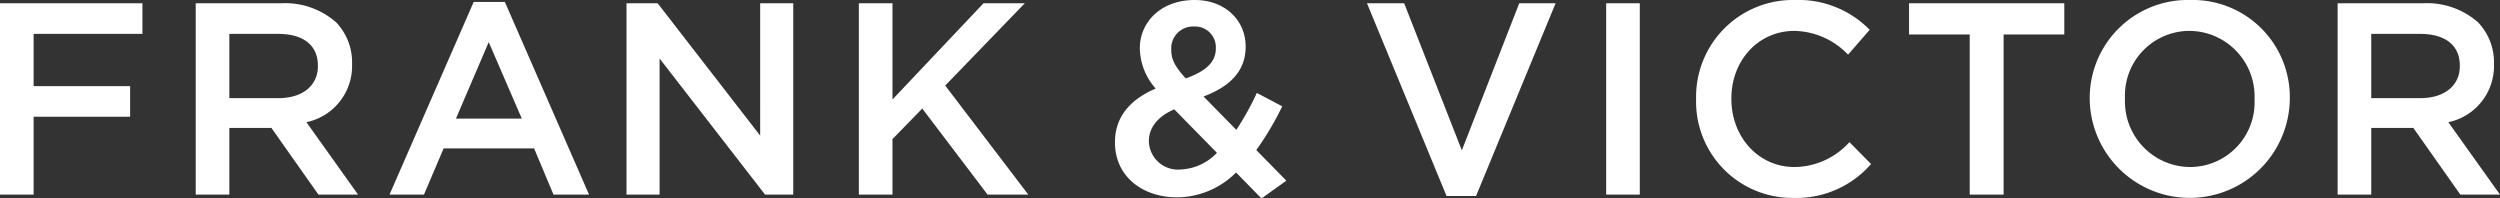
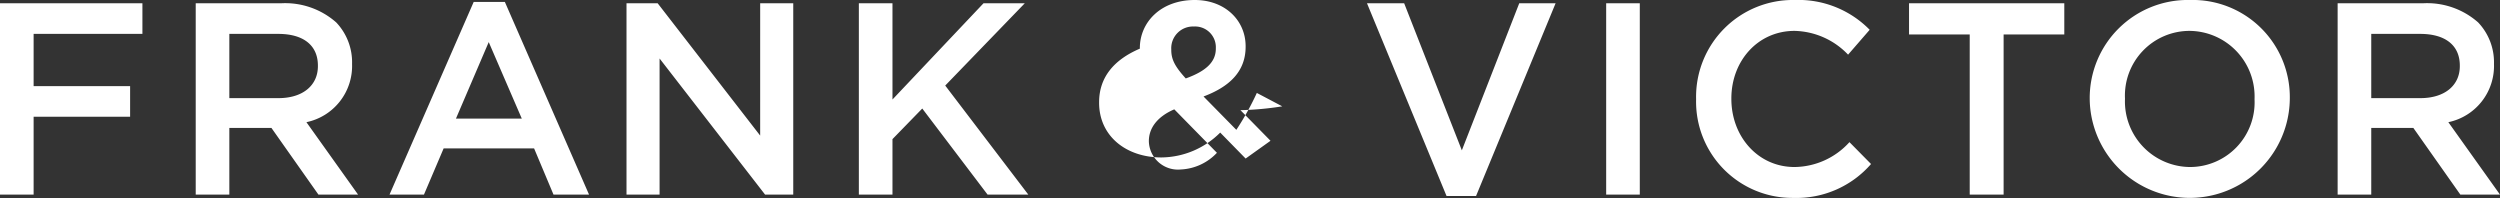
<svg xmlns="http://www.w3.org/2000/svg" viewBox="0 0 246.94 19.602">
  <rect x="0" y="0" width="246.94" height="19.602" fill="#333333" stroke="none" />
-   <path fill="#FFFFFF" d="M120.823,19.923h-4.077l-8.991,9.504V19.923h-3.321v18.9h3.321V33.342l2.943-3.024,6.453,8.505h4.023l-8.208-10.773ZM19.6,38.823h3.321V31.128h9.531V28.104h-9.531V22.947h10.746V19.923H19.6Zm46.79-19.035-8.316,19.035h3.402l1.944-4.563h8.937l1.917,4.563h3.51l-8.316-19.035Zm-1.755,11.529,3.24-7.56,3.267,7.56Zm30.051,1.674L84.562,19.923H81.484v18.9h3.267V25.377l10.422,13.446h2.781v-18.9h-3.267ZM54.376,25.944V25.89a5.713,5.713,0,0,0-1.566-4.077,7.615,7.615,0,0,0-5.454-1.89H38.932v18.9h3.321V32.235h4.158l4.644,6.588H54.97l-5.103-7.155A5.671,5.671,0,0,0,54.376,25.944ZM42.253,29.292V22.947h4.833c2.457,0,3.915,1.107,3.915,3.132v.054c0,1.917-1.512,3.159-3.888,3.159Zm165.914-6.291h5.994V38.823h3.348V23.001h5.994V19.923h-15.336Zm27.756-3.402a9.684,9.684,0,0,0-9.909,9.774v.054a9.883,9.883,0,0,0,19.764-.054v-.054A9.594,9.594,0,0,0,235.923,19.599Zm6.372,9.828a6.386,6.386,0,0,1-6.372,6.669,6.476,6.476,0,0,1-6.426-6.723v-.054a6.386,6.386,0,0,1,6.372-6.669,6.476,6.476,0,0,1,6.426,6.723Zm19.142,2.241a5.671,5.671,0,0,0,4.509-5.724V25.89a5.713,5.713,0,0,0-1.566-4.077,7.615,7.615,0,0,0-5.454-1.89h-8.424v18.9h3.321V32.235h4.158l4.644,6.588h3.915Zm-7.614-2.376V22.947h4.833c2.457,0,3.915,1.107,3.915,3.132v.054c0,1.917-1.512,3.159-3.888,3.159Zm-107.567.81-2.511-1.323a27.299,27.299,0,0,1-2.025,3.645L138.48,29.13c2.511-.945,4.158-2.43,4.158-4.914v-.054c0-2.538-2.025-4.563-5.022-4.563-3.375,0-5.427,2.214-5.427,4.752v.054a6.135,6.135,0,0,0,1.566,3.942c-2.592,1.107-4.023,2.862-4.023,5.292v.054c0,3.267,2.646,5.4,6.156,5.4a8.311,8.311,0,0,0,5.805-2.457l2.511,2.565,2.457-1.755-2.97-3.024A29.864,29.864,0,0,0,146.256,30.102Zm-10.962-5.616a2.147,2.147,0,0,1,2.241-2.268,2.048,2.048,0,0,1,2.16,2.133v.054c0,1.35-1.026,2.241-2.97,2.943-1.053-1.161-1.431-1.863-1.431-2.808Zm.945,11.853a2.877,2.877,0,0,1-3.159-2.754v-.054c0-1.215.756-2.376,2.511-3.132l4.212,4.293A5.21,5.21,0,0,1,136.239,36.339Zm27.756-1.89-5.697-14.526h-3.672l7.857,19.035h2.916l7.857-19.035h-3.591Zm14.256,4.374h3.321v-18.9h-3.321Zm18.603-2.727c-3.618,0-6.237-3.024-6.237-6.723v-.054c0-3.699,2.619-6.669,6.237-6.669a7.517,7.517,0,0,1,5.292,2.349l2.133-2.457a9.851,9.851,0,0,0-7.398-2.943,9.564,9.564,0,0,0-9.747,9.774v.054a9.505,9.505,0,0,0,9.612,9.72,9.752,9.752,0,0,0,7.668-3.348l-2.133-2.16A7.409,7.409,0,0,1,196.854,36.096Z" transform="translate(-19.6 -19.599)" />
+   <path fill="#FFFFFF" d="M120.823,19.923h-4.077l-8.991,9.504V19.923h-3.321v18.9h3.321V33.342l2.943-3.024,6.453,8.505h4.023l-8.208-10.773ZM19.6,38.823h3.321V31.128h9.531V28.104h-9.531V22.947h10.746V19.923H19.6Zm46.79-19.035-8.316,19.035h3.402l1.944-4.563h8.937l1.917,4.563h3.51l-8.316-19.035Zm-1.755,11.529,3.24-7.56,3.267,7.56Zm30.051,1.674L84.562,19.923H81.484v18.9h3.267V25.377l10.422,13.446h2.781v-18.9h-3.267ZM54.376,25.944V25.89a5.713,5.713,0,0,0-1.566-4.077,7.615,7.615,0,0,0-5.454-1.89H38.932v18.9h3.321V32.235h4.158l4.644,6.588H54.97l-5.103-7.155A5.671,5.671,0,0,0,54.376,25.944ZM42.253,29.292V22.947h4.833c2.457,0,3.915,1.107,3.915,3.132v.054c0,1.917-1.512,3.159-3.888,3.159Zm165.914-6.291h5.994V38.823h3.348V23.001h5.994V19.923h-15.336Zm27.756-3.402a9.684,9.684,0,0,0-9.909,9.774v.054a9.883,9.883,0,0,0,19.764-.054v-.054A9.594,9.594,0,0,0,235.923,19.599Zm6.372,9.828a6.386,6.386,0,0,1-6.372,6.669,6.476,6.476,0,0,1-6.426-6.723v-.054a6.386,6.386,0,0,1,6.372-6.669,6.476,6.476,0,0,1,6.426,6.723Zm19.142,2.241a5.671,5.671,0,0,0,4.509-5.724V25.89a5.713,5.713,0,0,0-1.566-4.077,7.615,7.615,0,0,0-5.454-1.89h-8.424v18.9h3.321V32.235h4.158l4.644,6.588h3.915Zm-7.614-2.376V22.947h4.833c2.457,0,3.915,1.107,3.915,3.132v.054c0,1.917-1.512,3.159-3.888,3.159Zm-107.567.81-2.511-1.323a27.299,27.299,0,0,1-2.025,3.645L138.48,29.13c2.511-.945,4.158-2.43,4.158-4.914v-.054c0-2.538-2.025-4.563-5.022-4.563-3.375,0-5.427,2.214-5.427,4.752v.054c-2.592,1.107-4.023,2.862-4.023,5.292v.054c0,3.267,2.646,5.4,6.156,5.4a8.311,8.311,0,0,0,5.805-2.457l2.511,2.565,2.457-1.755-2.97-3.024A29.864,29.864,0,0,0,146.256,30.102Zm-10.962-5.616a2.147,2.147,0,0,1,2.241-2.268,2.048,2.048,0,0,1,2.16,2.133v.054c0,1.35-1.026,2.241-2.97,2.943-1.053-1.161-1.431-1.863-1.431-2.808Zm.945,11.853a2.877,2.877,0,0,1-3.159-2.754v-.054c0-1.215.756-2.376,2.511-3.132l4.212,4.293A5.21,5.21,0,0,1,136.239,36.339Zm27.756-1.89-5.697-14.526h-3.672l7.857,19.035h2.916l7.857-19.035h-3.591Zm14.256,4.374h3.321v-18.9h-3.321Zm18.603-2.727c-3.618,0-6.237-3.024-6.237-6.723v-.054c0-3.699,2.619-6.669,6.237-6.669a7.517,7.517,0,0,1,5.292,2.349l2.133-2.457a9.851,9.851,0,0,0-7.398-2.943,9.564,9.564,0,0,0-9.747,9.774v.054a9.505,9.505,0,0,0,9.612,9.72,9.752,9.752,0,0,0,7.668-3.348l-2.133-2.16A7.409,7.409,0,0,1,196.854,36.096Z" transform="translate(-19.6 -19.599)" />
</svg>